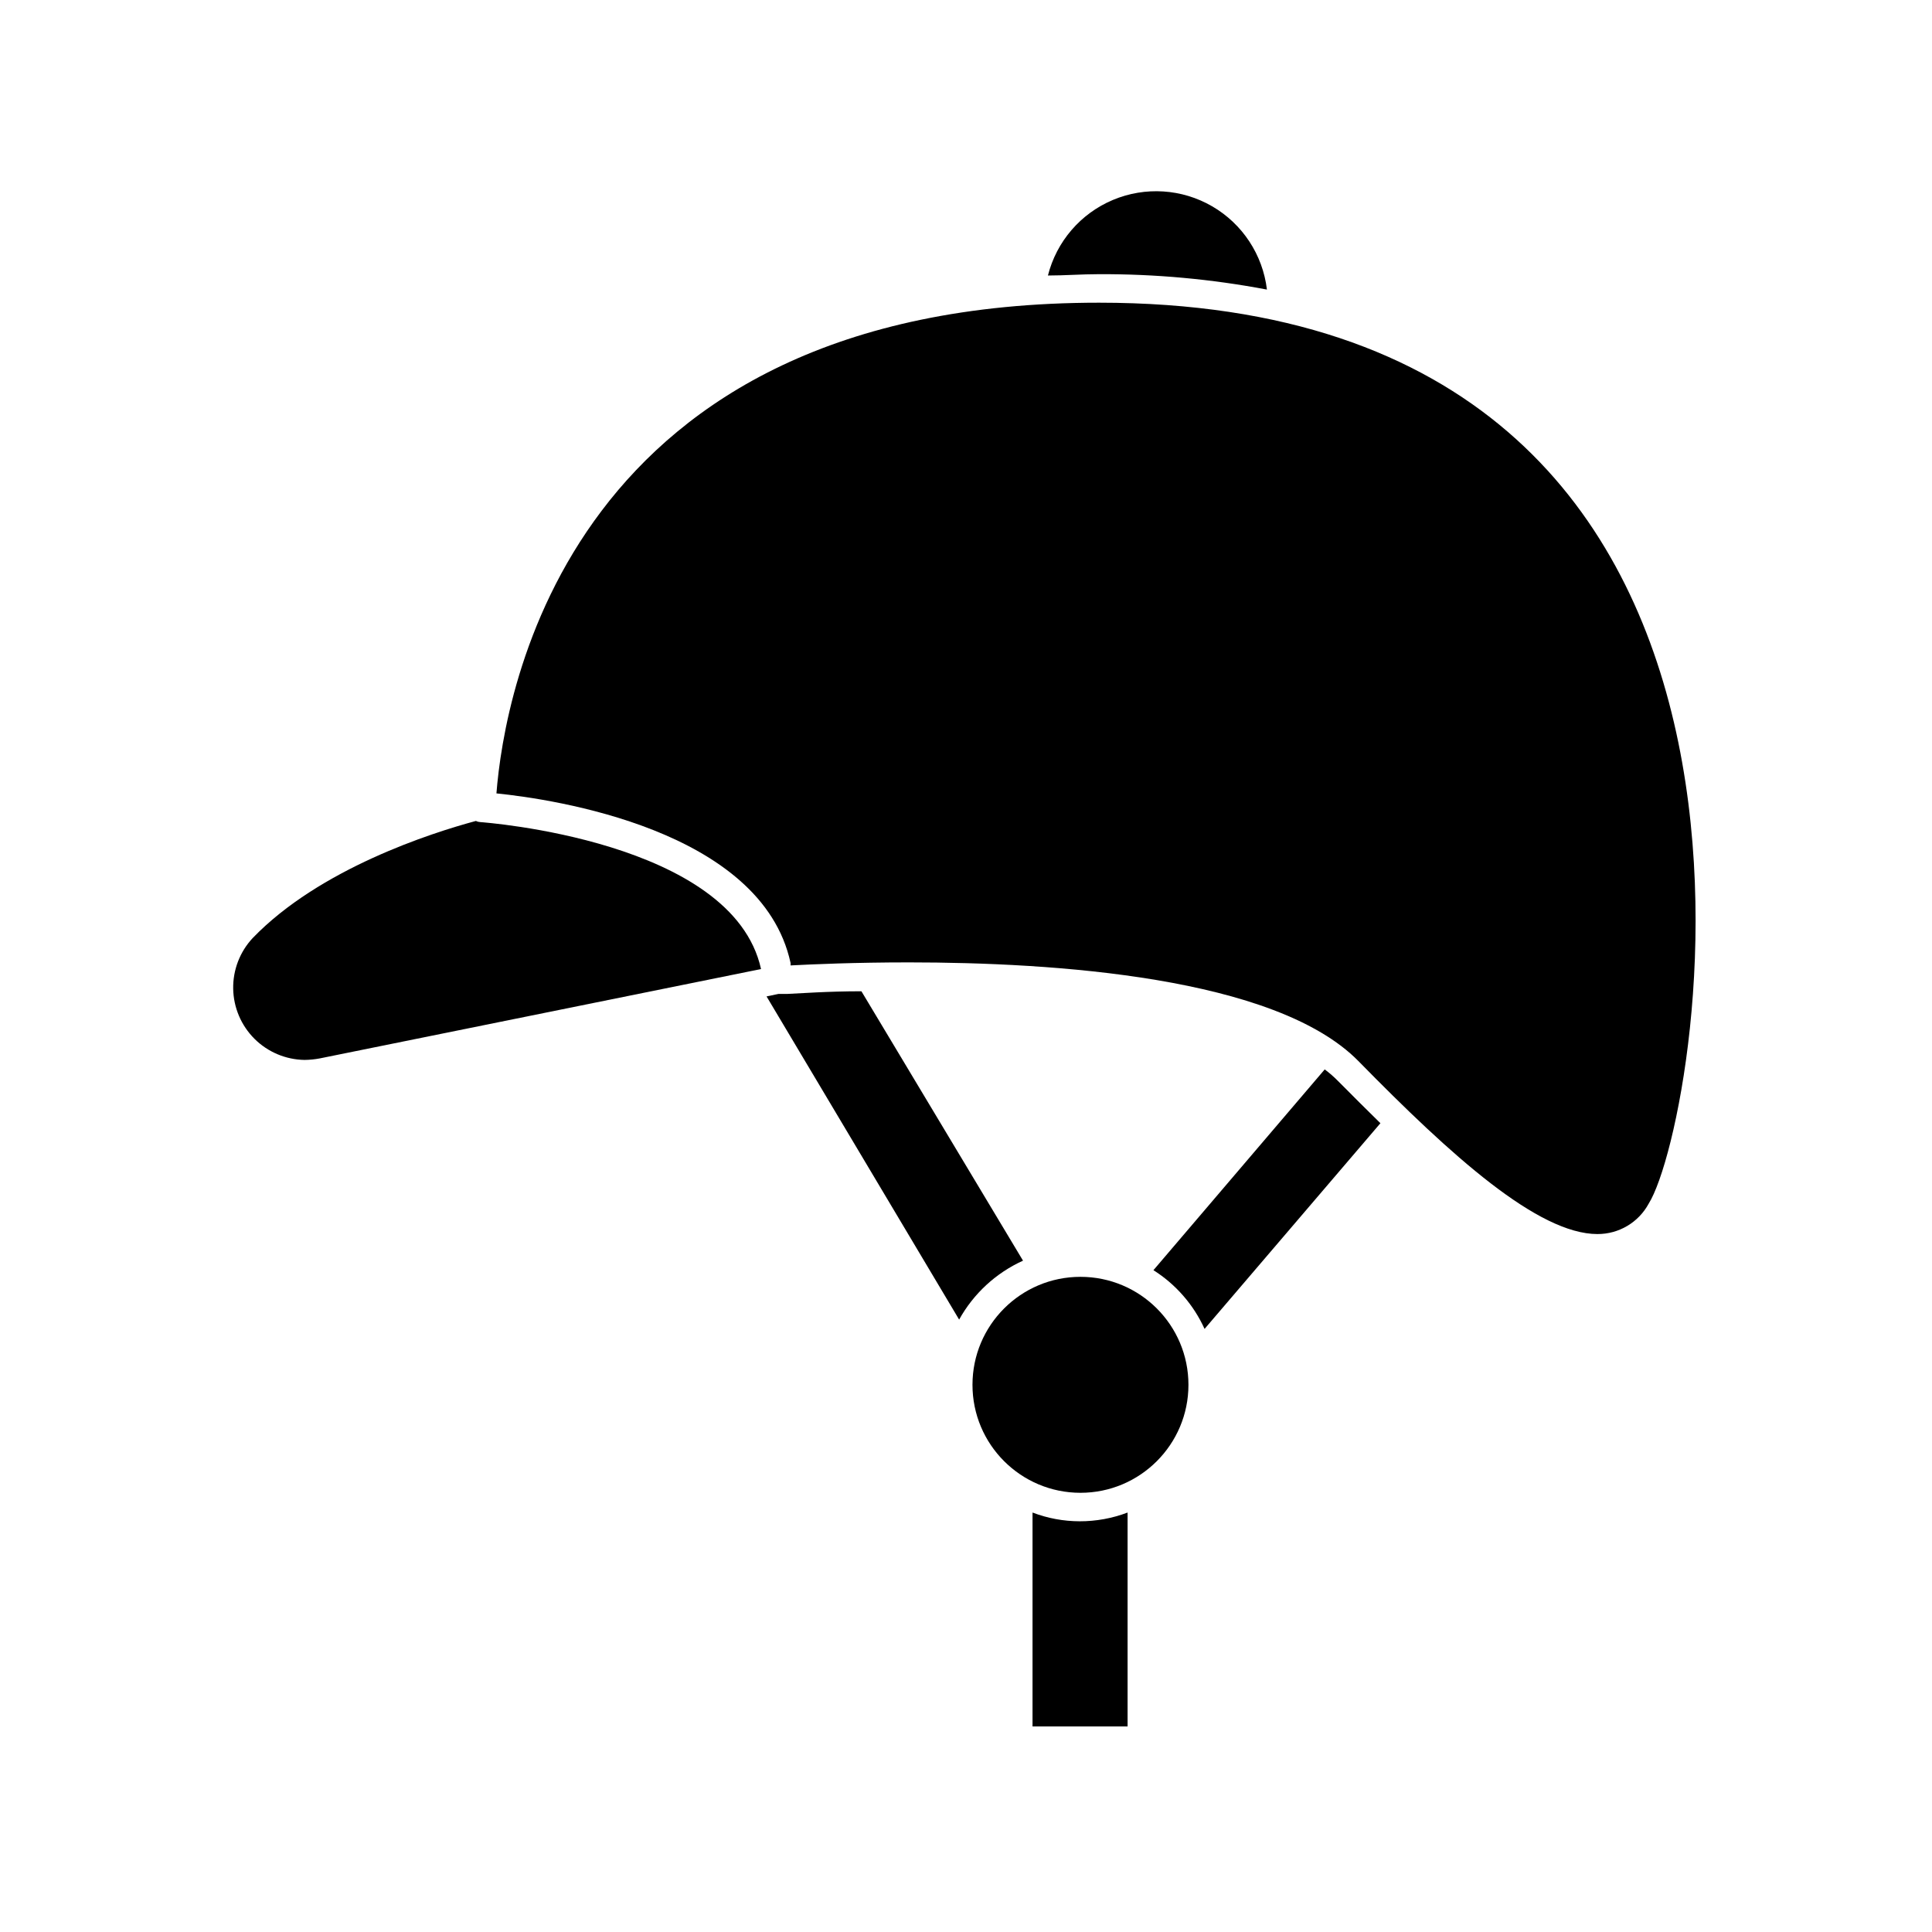
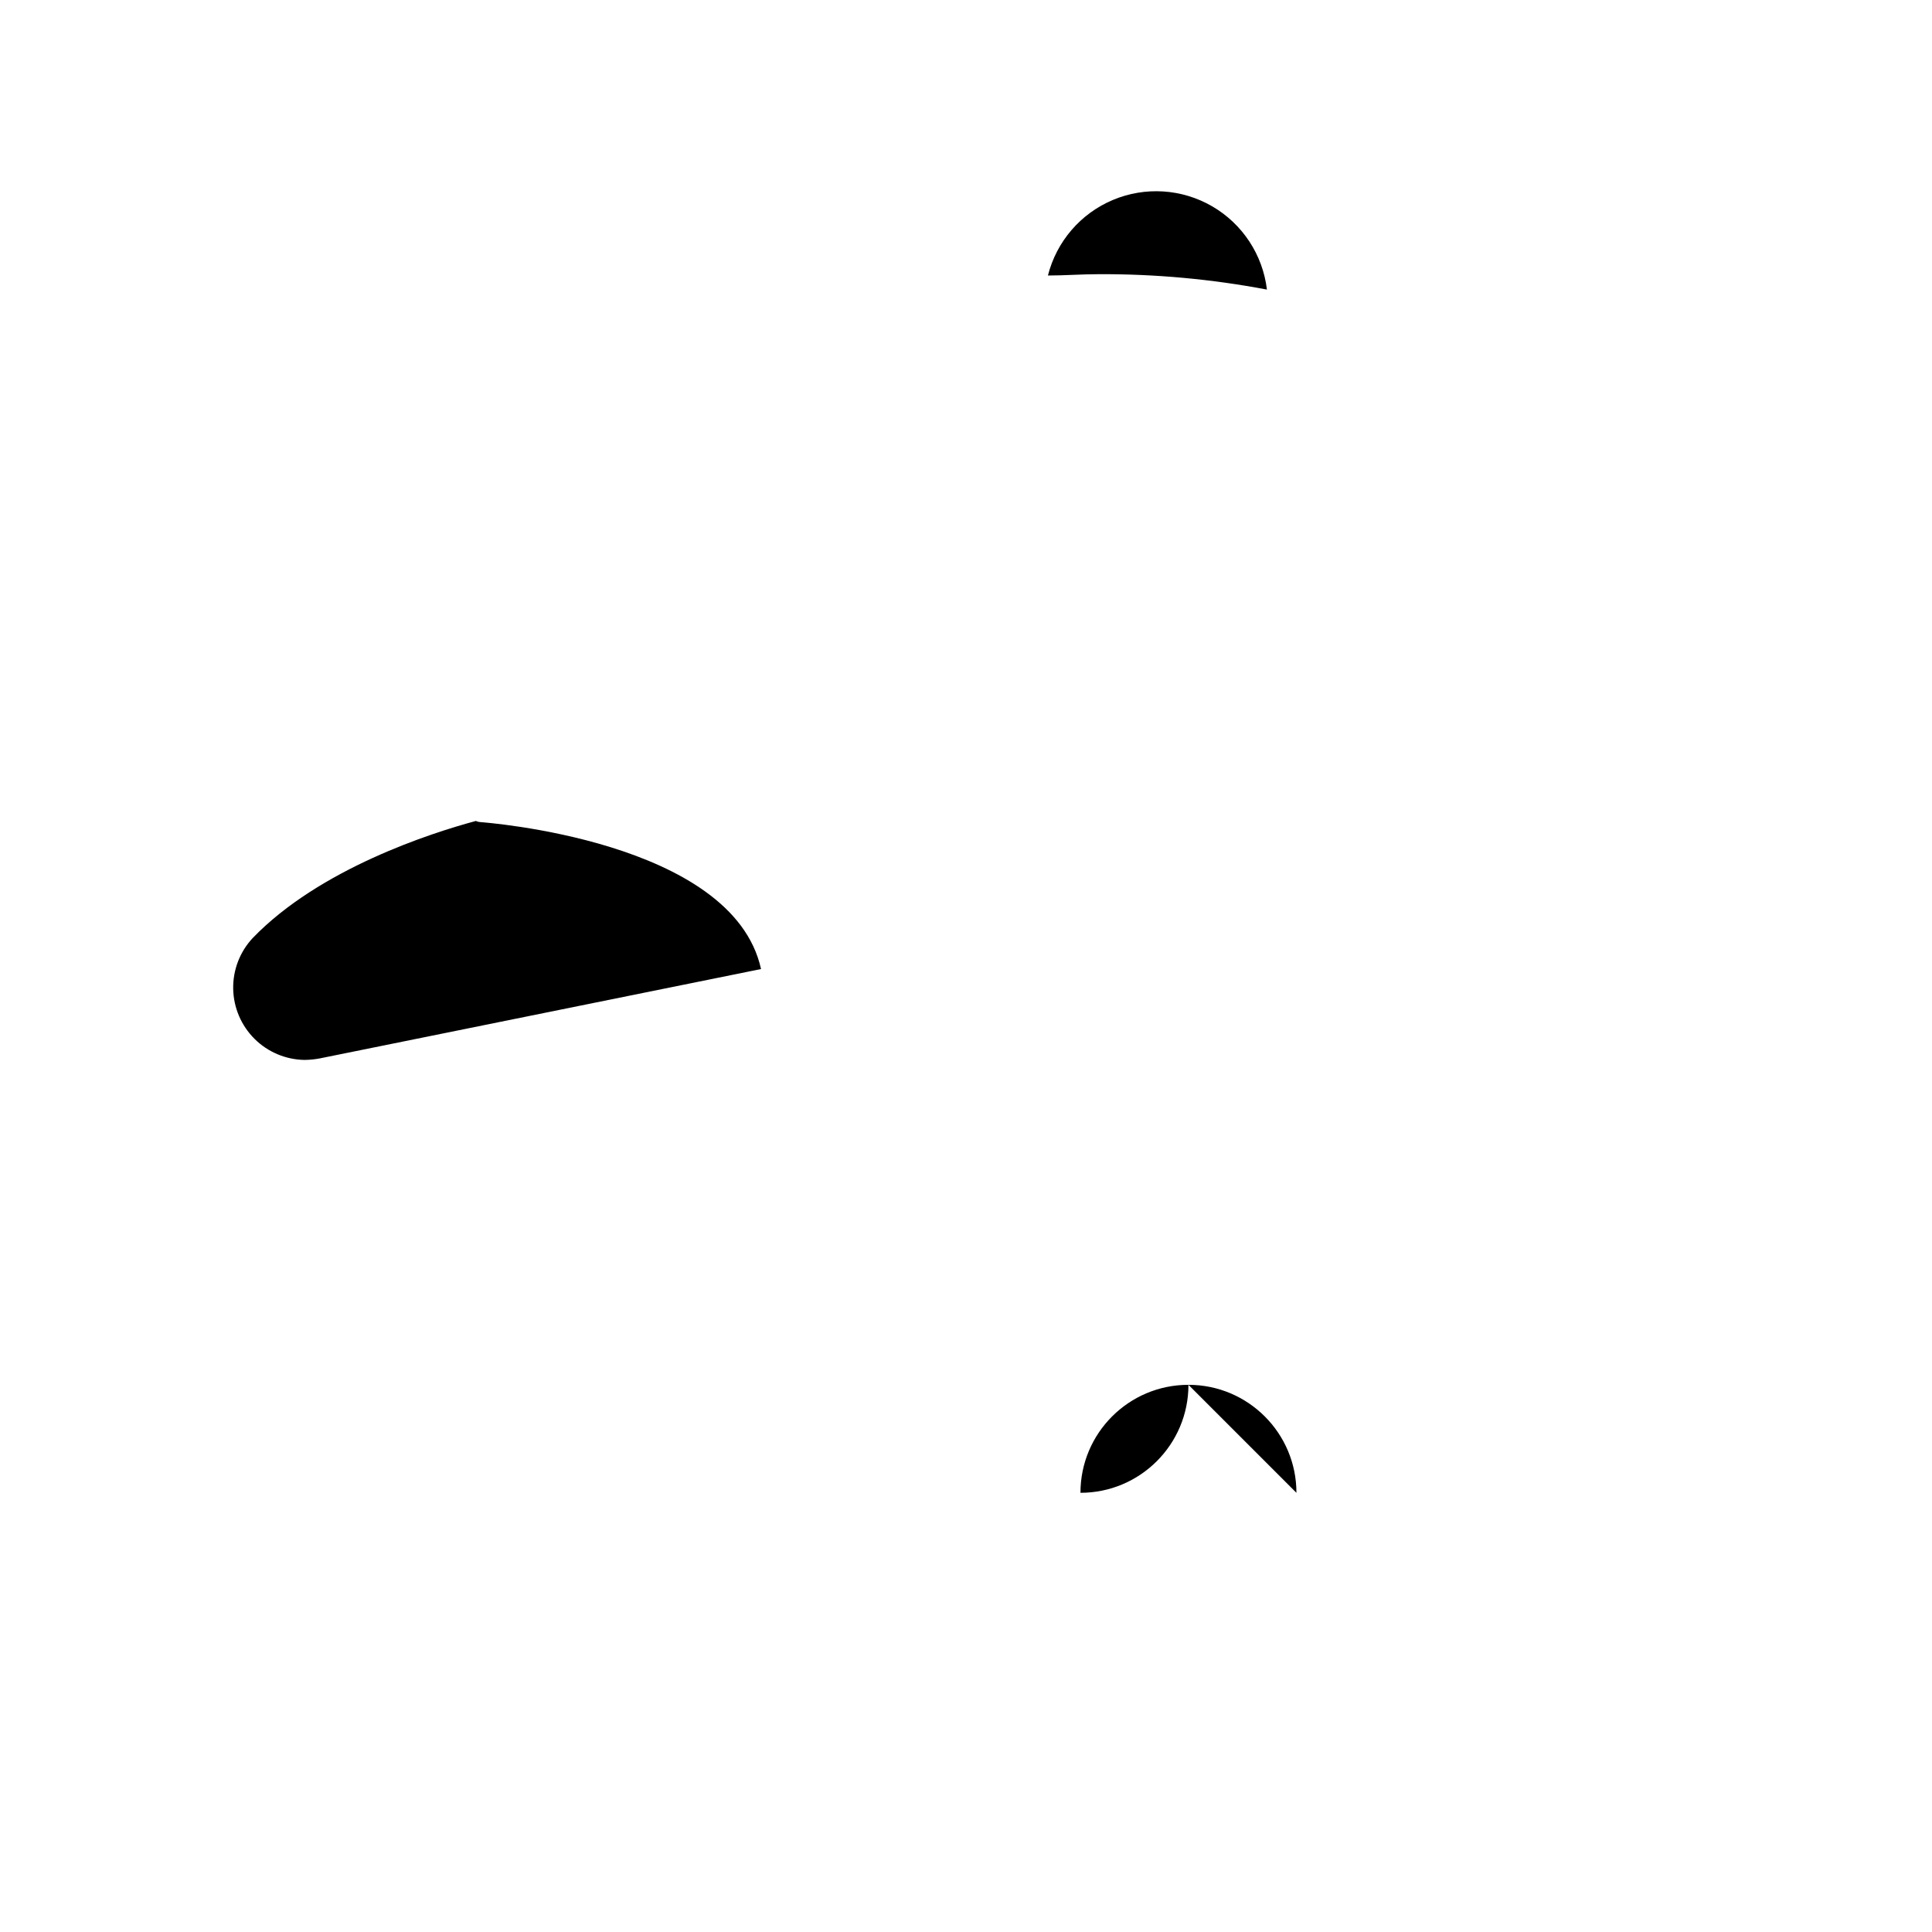
<svg xmlns="http://www.w3.org/2000/svg" fill="#000000" width="800px" height="800px" version="1.1" viewBox="144 144 512 512">
  <g>
-     <path d="m498.59 430.48c-1.098-1.113-2.273-2.141-3.527-3.074l-45.391 53.203c5.938 3.754 10.648 9.168 13.551 15.566l46.602-54.512c-3.578-3.527-7.356-7.254-11.234-11.184z" />
-     <path d="m415.11 478.09-42.824-71.391c-9.07 0-16.121 0.555-19.75 0.707h-2.266l-3.125 0.656 51.035 85.648v-0.004c3.82-6.887 9.758-12.363 16.93-15.617z" />
    <path d="m479.75 220.74c-1.102-9.219-6.469-17.387-14.496-22.055s-17.781-5.293-26.34-1.691c-8.559 3.602-14.93 11.016-17.203 20.02 4.434 0 8.867-0.352 13.453-0.352 14.961-0.07 29.891 1.297 44.586 4.078z" />
    <path d="m224.72 424.89c1.352-0.016 2.703-0.148 4.031-0.402l116.93-23.68c-7.508-34.16-73.758-38.895-74.414-38.945-0.402-0.023-0.793-0.125-1.156-0.301-11.789 3.172-41.414 12.645-59.148 31.035-3.402 3.641-5.254 8.465-5.164 13.445 0.09 4.984 2.117 9.734 5.644 13.254 3.531 3.516 8.293 5.523 13.273 5.594z" />
-     <path d="m353.5 399.14c0.027 0.234 0.027 0.473 0 0.707 5.742-0.301 17.129-0.805 31.336-0.805 38.34 0 97.133 3.777 119.15 26.148 24.688 25.191 47.609 45.848 63.379 45.848v-0.004c2.777 0.008 5.504-0.738 7.891-2.16 2.387-1.418 4.344-3.457 5.664-5.898 13.754-21.867 52.598-238.76-145.65-238.76-140.66 0-157.64 103.68-159.71 130.04 14.961 1.512 70.23 9.57 77.938 44.887z" />
-     <path d="m417.63 544.84v56.68h25.191v-56.68c-4.059 1.539-8.359 2.324-12.699 2.316-4.269-0.008-8.504-0.793-12.492-2.316z" />
-     <path d="m458.95 510.99c0 15.805-12.812 28.617-28.617 28.617s-28.617-12.812-28.617-28.617c0-15.805 12.812-28.617 28.617-28.617s28.617 12.812 28.617 28.617" />
+     <path d="m458.95 510.99c0 15.805-12.812 28.617-28.617 28.617c0-15.805 12.812-28.617 28.617-28.617s28.617 12.812 28.617 28.617" />
  </g>
</svg>